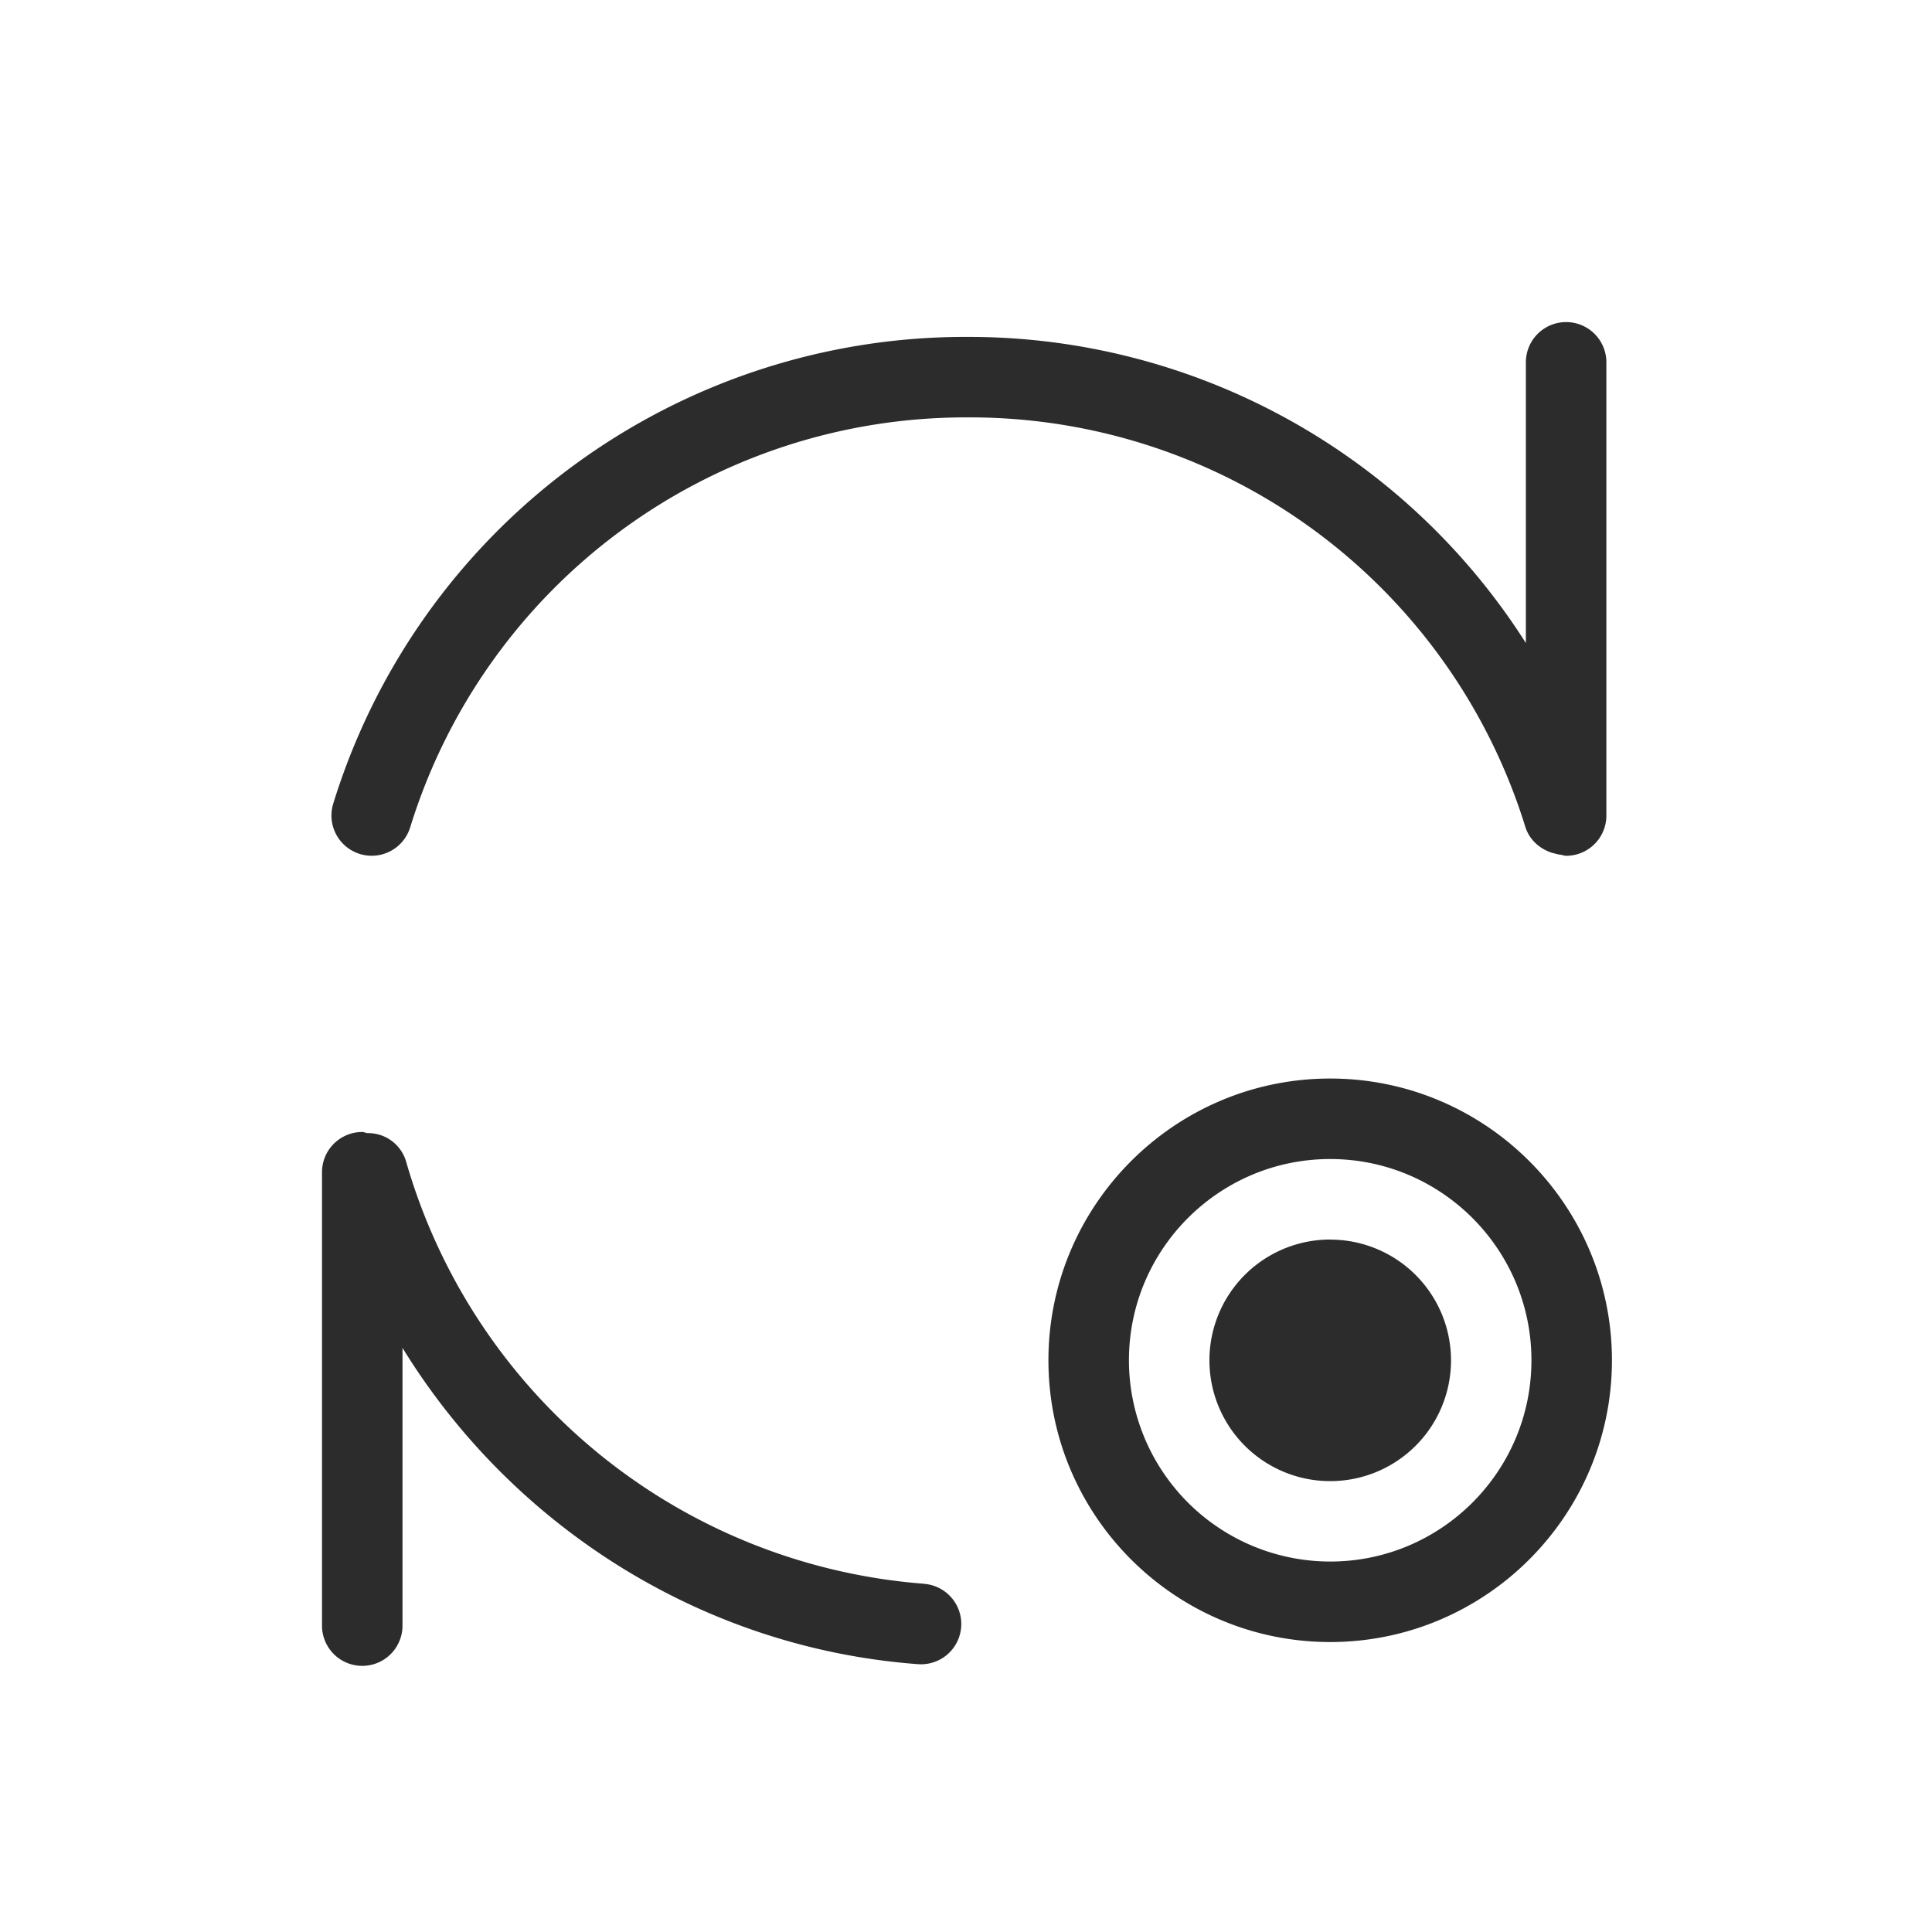
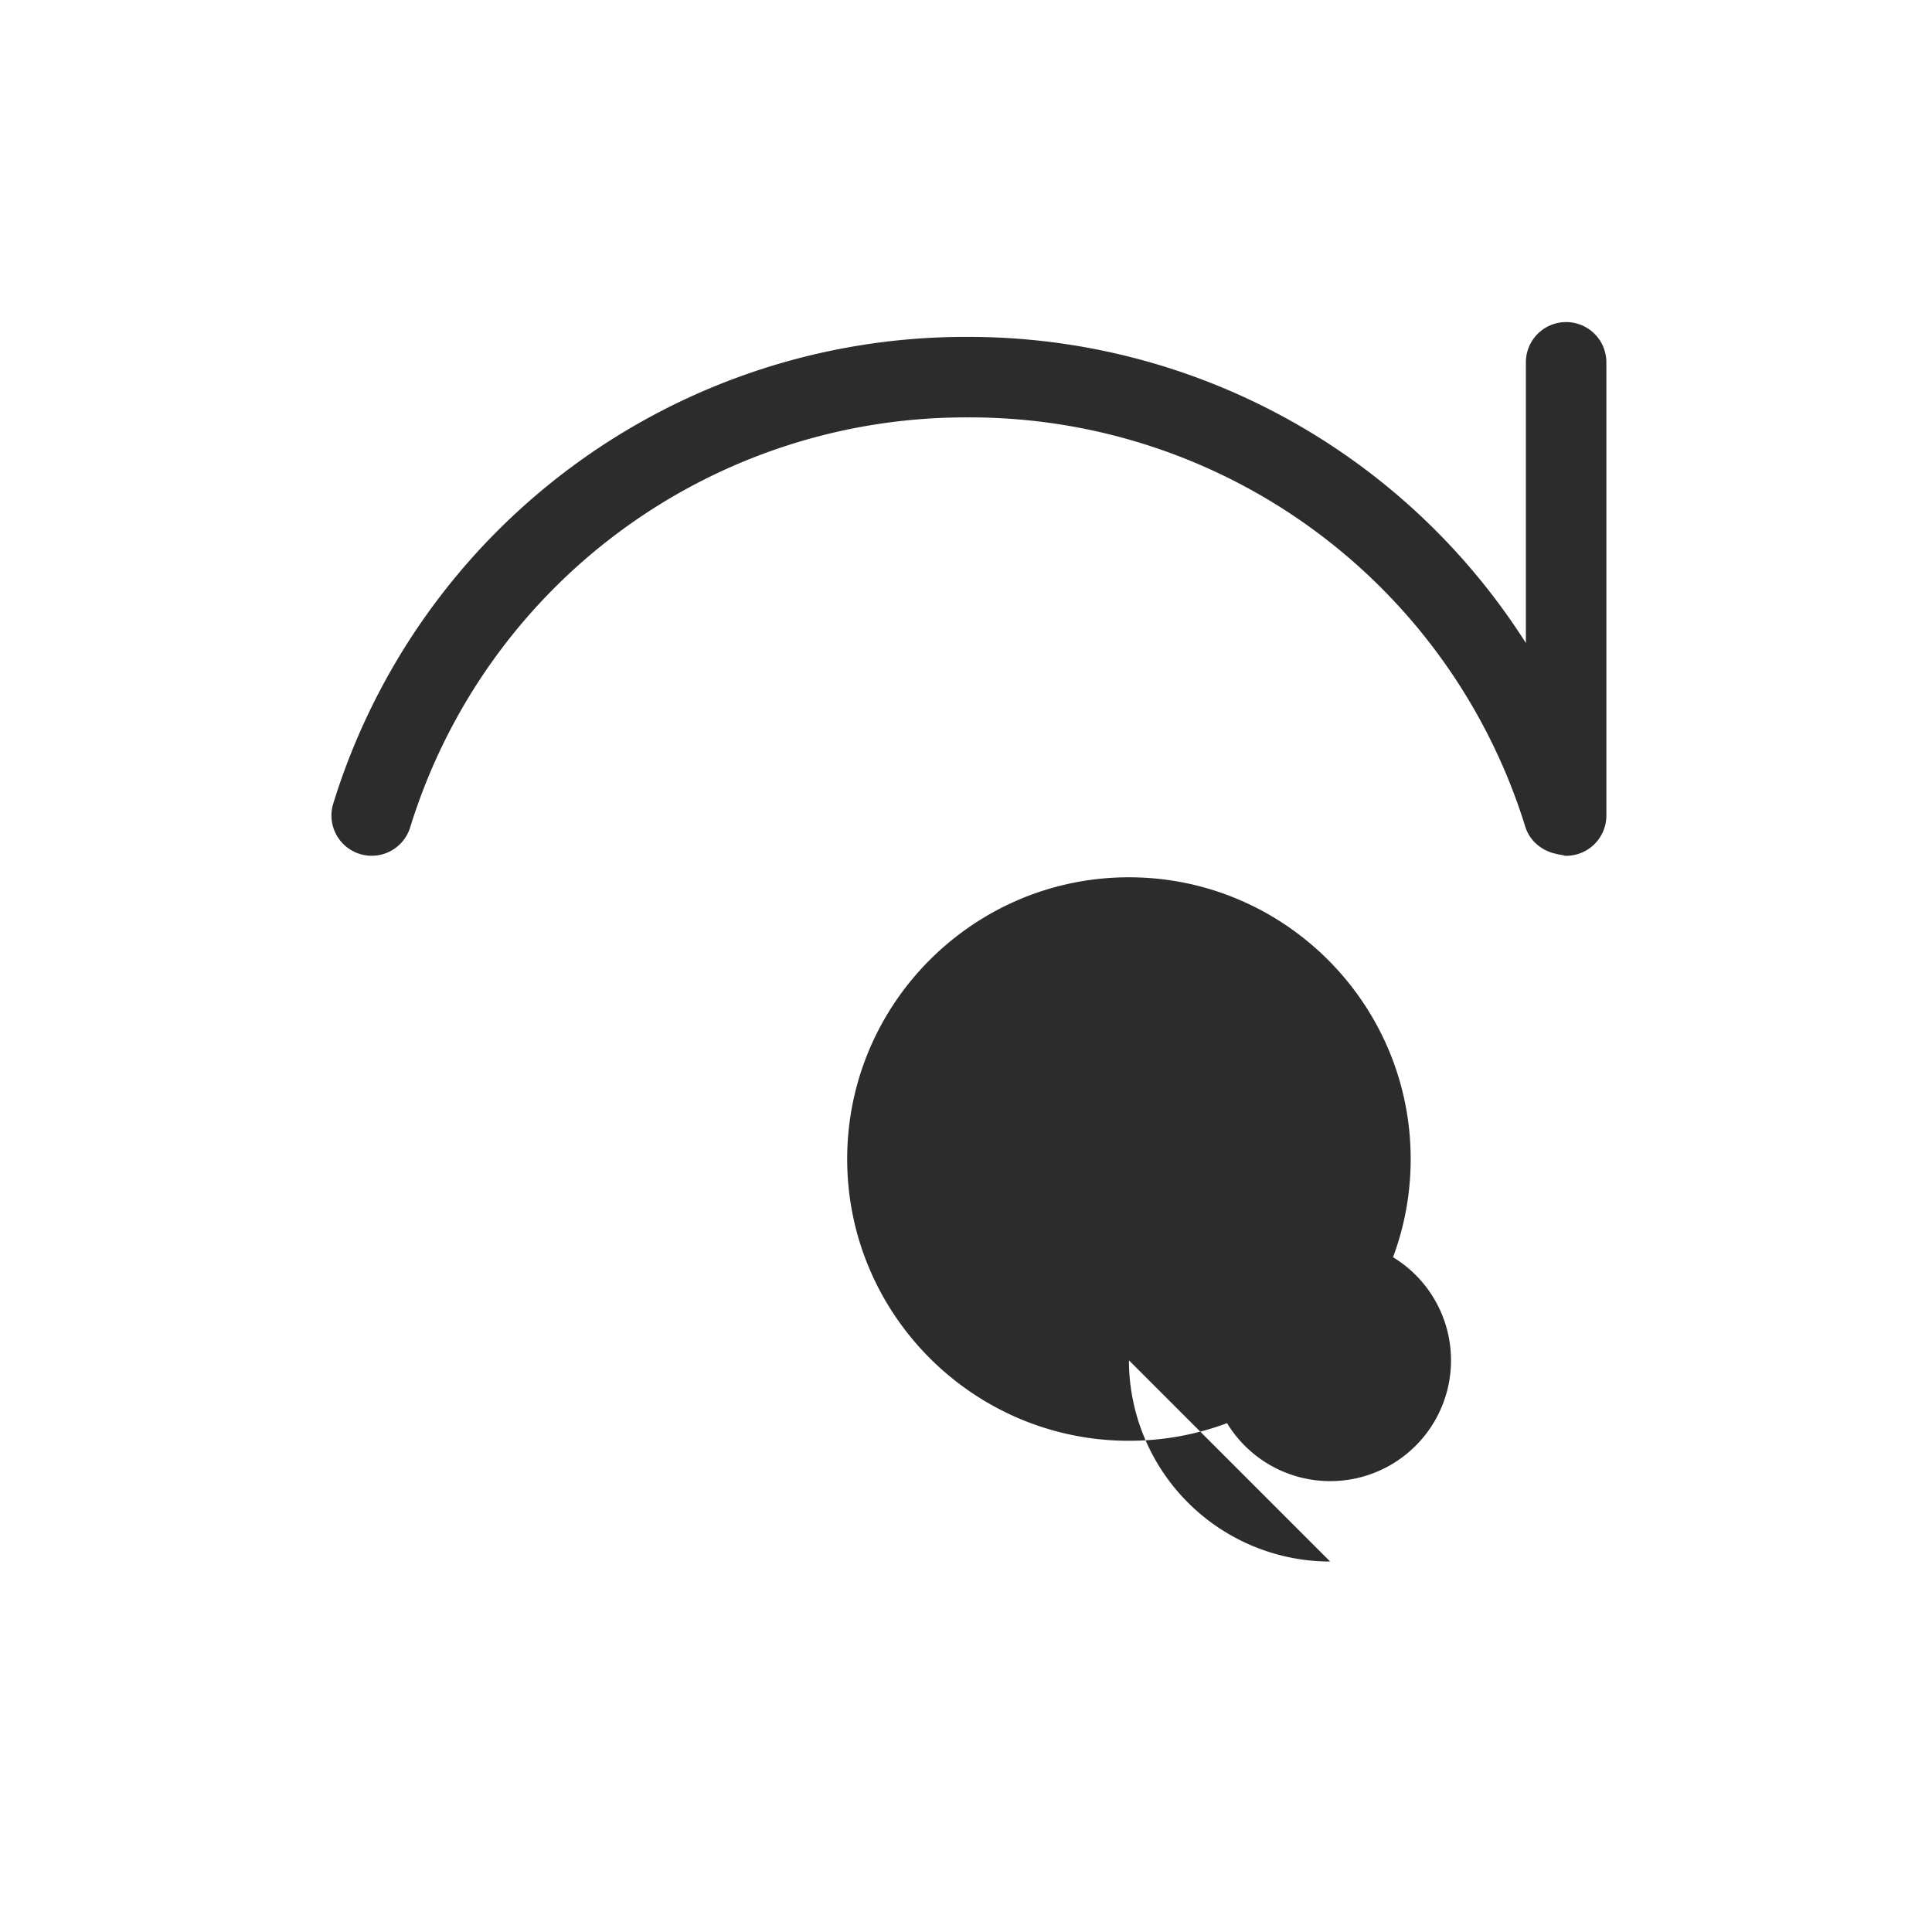
<svg xmlns="http://www.w3.org/2000/svg" t="1686844178682" class="icon" viewBox="0 0 1024 1024" version="1.1" p-id="22813" width="200" height="200">
-   <path d="M489.728 839.424A310.357 310.357 0 0 1 215.253 615.68 20.949 20.949 0 0 0 194.688 600.576C193.749 600.448 192.939 599.979 192 599.979a21.333 21.333 0 0 0-21.333 21.333V861.611a21.333 21.333 0 0 0 42.667 0V714.411C271.573 809.131 372.395 873.557 486.571 882.048a21.333 21.333 0 0 0 3.157-42.581" fill="#2c2c2c" p-id="22814" />
  <path d="M808.448 438.229c2.005 6.4 6.827 10.923 12.629 13.227 1.067 0.512 2.219 0.683 3.328 1.024 1.024 0.213 2.005 0.512 3.029 0.597 0.896 0.128 1.707 0.512 2.645 0.512a21.333 21.333 0 0 0 21.333-21.333v-240.213a21.333 21.333 0 1 0-42.667 0v148.779a349.952 349.952 0 0 0-295.765-162.261A350.677 350.677 0 0 0 176.64 425.899a21.333 21.333 0 0 0 40.747 12.672 308.181 308.181 0 0 1 295.595-217.344 308.139 308.139 0 0 1 295.467 217.003M705.024 656.981a64 64 0 1 0 0.043 128.043 64 64 0 0 0 0-128" fill="#2c2c2c" p-id="22815" />
-   <path d="M705.024 827.648a106.752 106.752 0 0 1-106.667-106.667c0-58.837 47.829-106.667 106.667-106.667 58.88 0 106.667 47.829 106.667 106.667 0 58.88-47.787 106.667-106.667 106.667m0-256c-82.347 0-149.333 66.987-149.333 149.333s66.987 149.333 149.333 149.333 149.333-66.987 149.333-149.333-66.987-149.333-149.333-149.333" fill="#2c2c2c" p-id="22816" />
+   <path d="M705.024 827.648a106.752 106.752 0 0 1-106.667-106.667m0-256c-82.347 0-149.333 66.987-149.333 149.333s66.987 149.333 149.333 149.333 149.333-66.987 149.333-149.333-66.987-149.333-149.333-149.333" fill="#2c2c2c" p-id="22816" />
</svg>